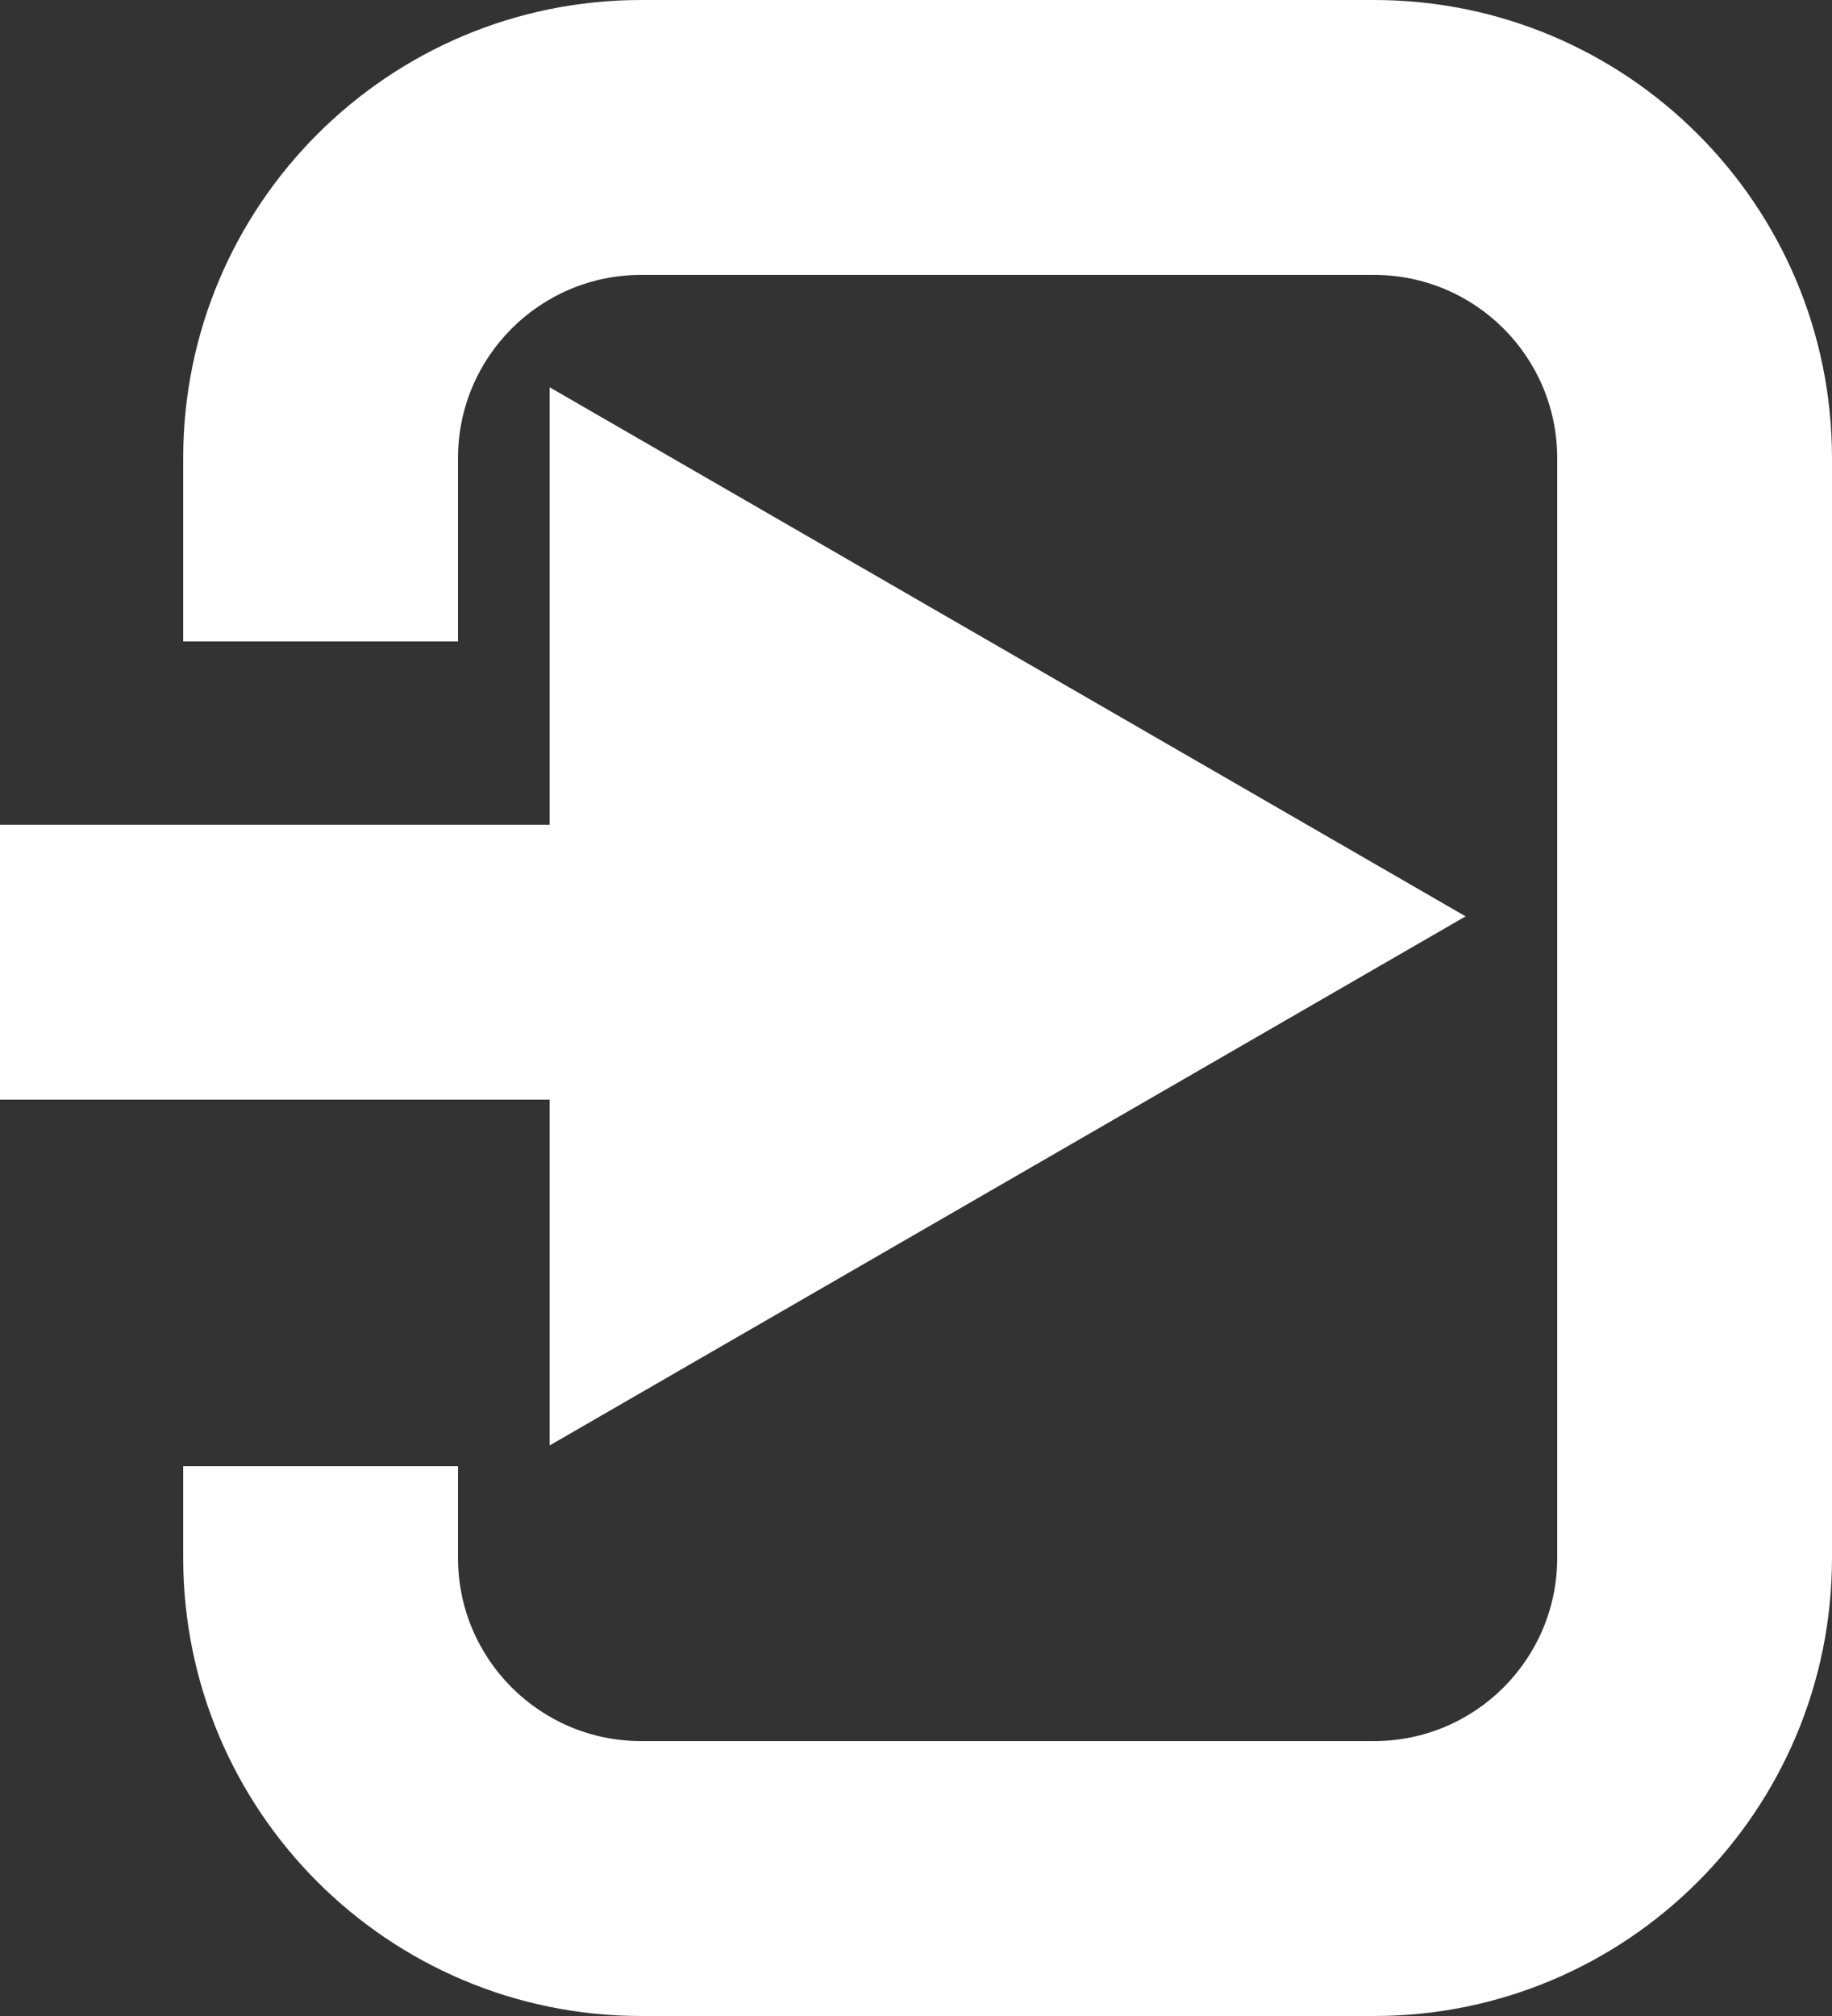
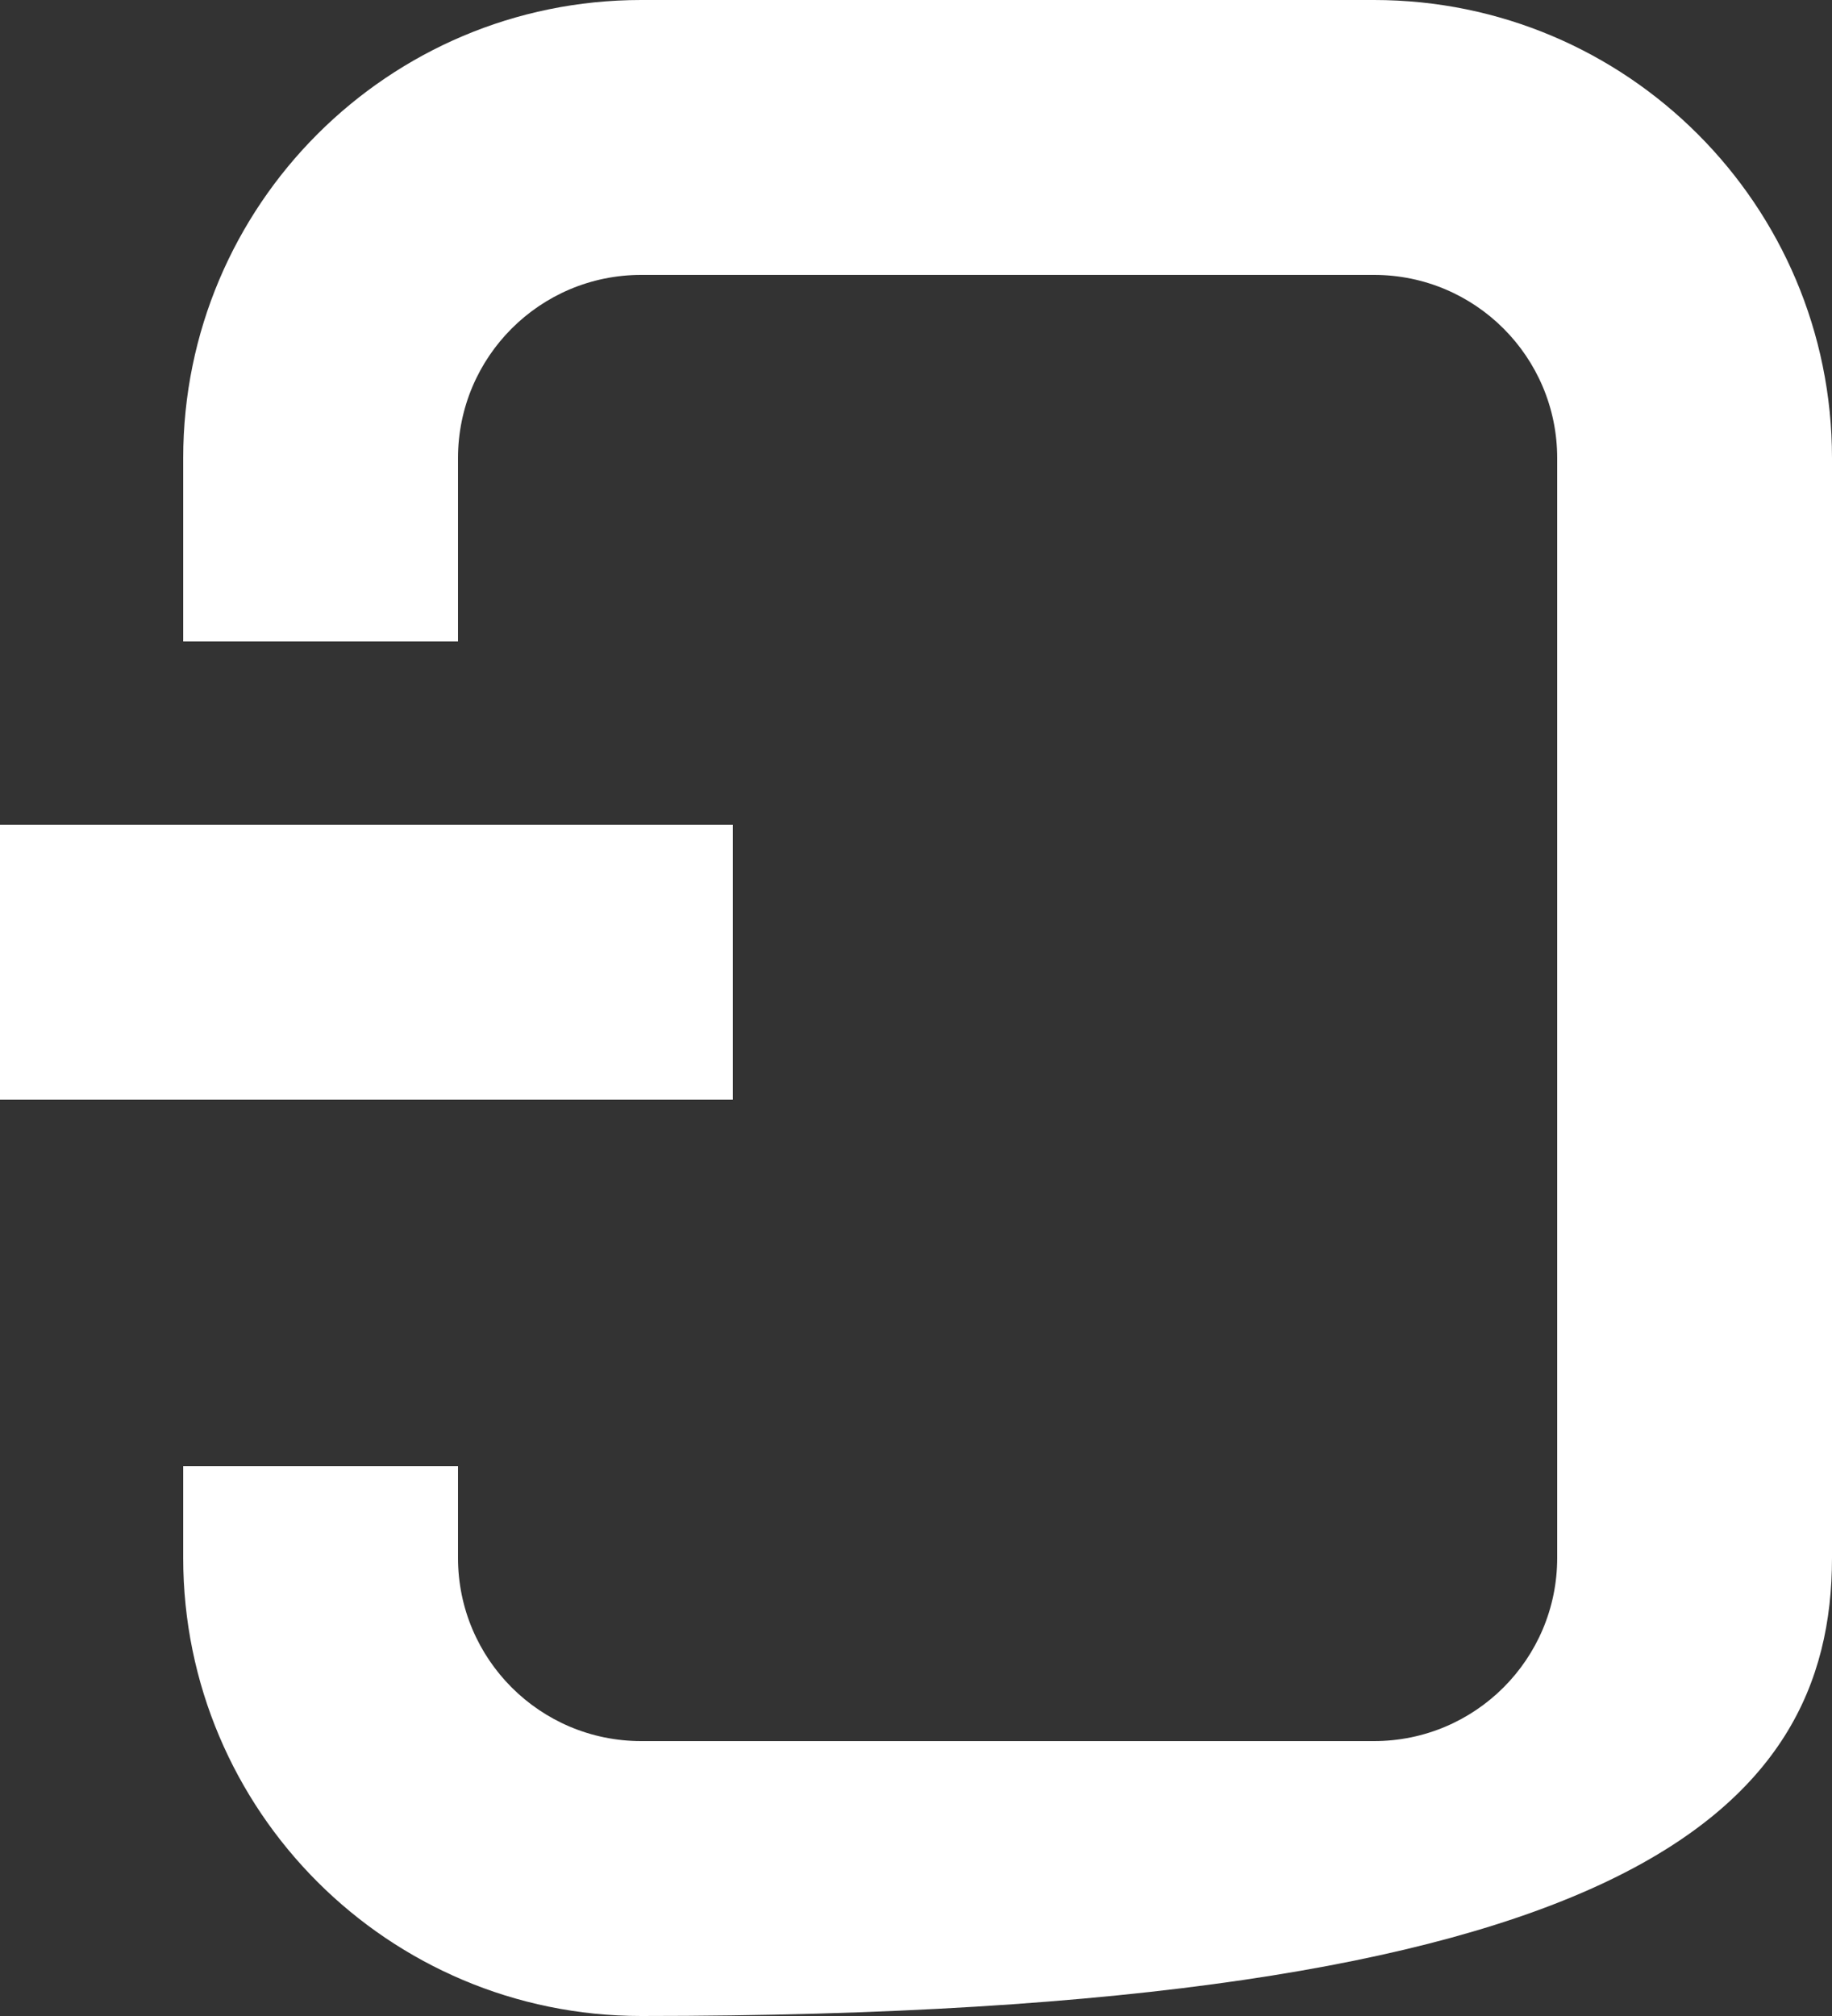
<svg xmlns="http://www.w3.org/2000/svg" width="20" height="22" viewBox="0 0 20 22" fill="none">
  <rect x="0" y="0" width="20" height="22" fill="#333333" stroke="none" />
-   <path fill-rule="evenodd" clip-rule="evenodd" d="M7 3H15C16.105 3 17 3.895 17 5V17C17 18.105 16.105 19 15 19H7C5.895 19 5 18.105 5 17V16H2V17C2 19.761 4.239 22 7 22H15C17.761 22 20 19.761 20 17V5C20 2.239 17.761 0 15 0H7C4.239 0 2 2.239 2 5V7H5V5C5 3.895 5.895 3 7 3Z" fill="white" />
-   <path d="M16 10L6 4.226V15.774L16 10ZM0 11H7V9H0V11Z" fill="white" />
+   <path fill-rule="evenodd" clip-rule="evenodd" d="M7 3H15C16.105 3 17 3.895 17 5V17C17 18.105 16.105 19 15 19H7C5.895 19 5 18.105 5 17V16H2V17C2 19.761 4.239 22 7 22C17.761 22 20 19.761 20 17V5C20 2.239 17.761 0 15 0H7C4.239 0 2 2.239 2 5V7H5V5C5 3.895 5.895 3 7 3Z" fill="white" />
  <rect y="9" width="8" height="3" fill="white" />
</svg>